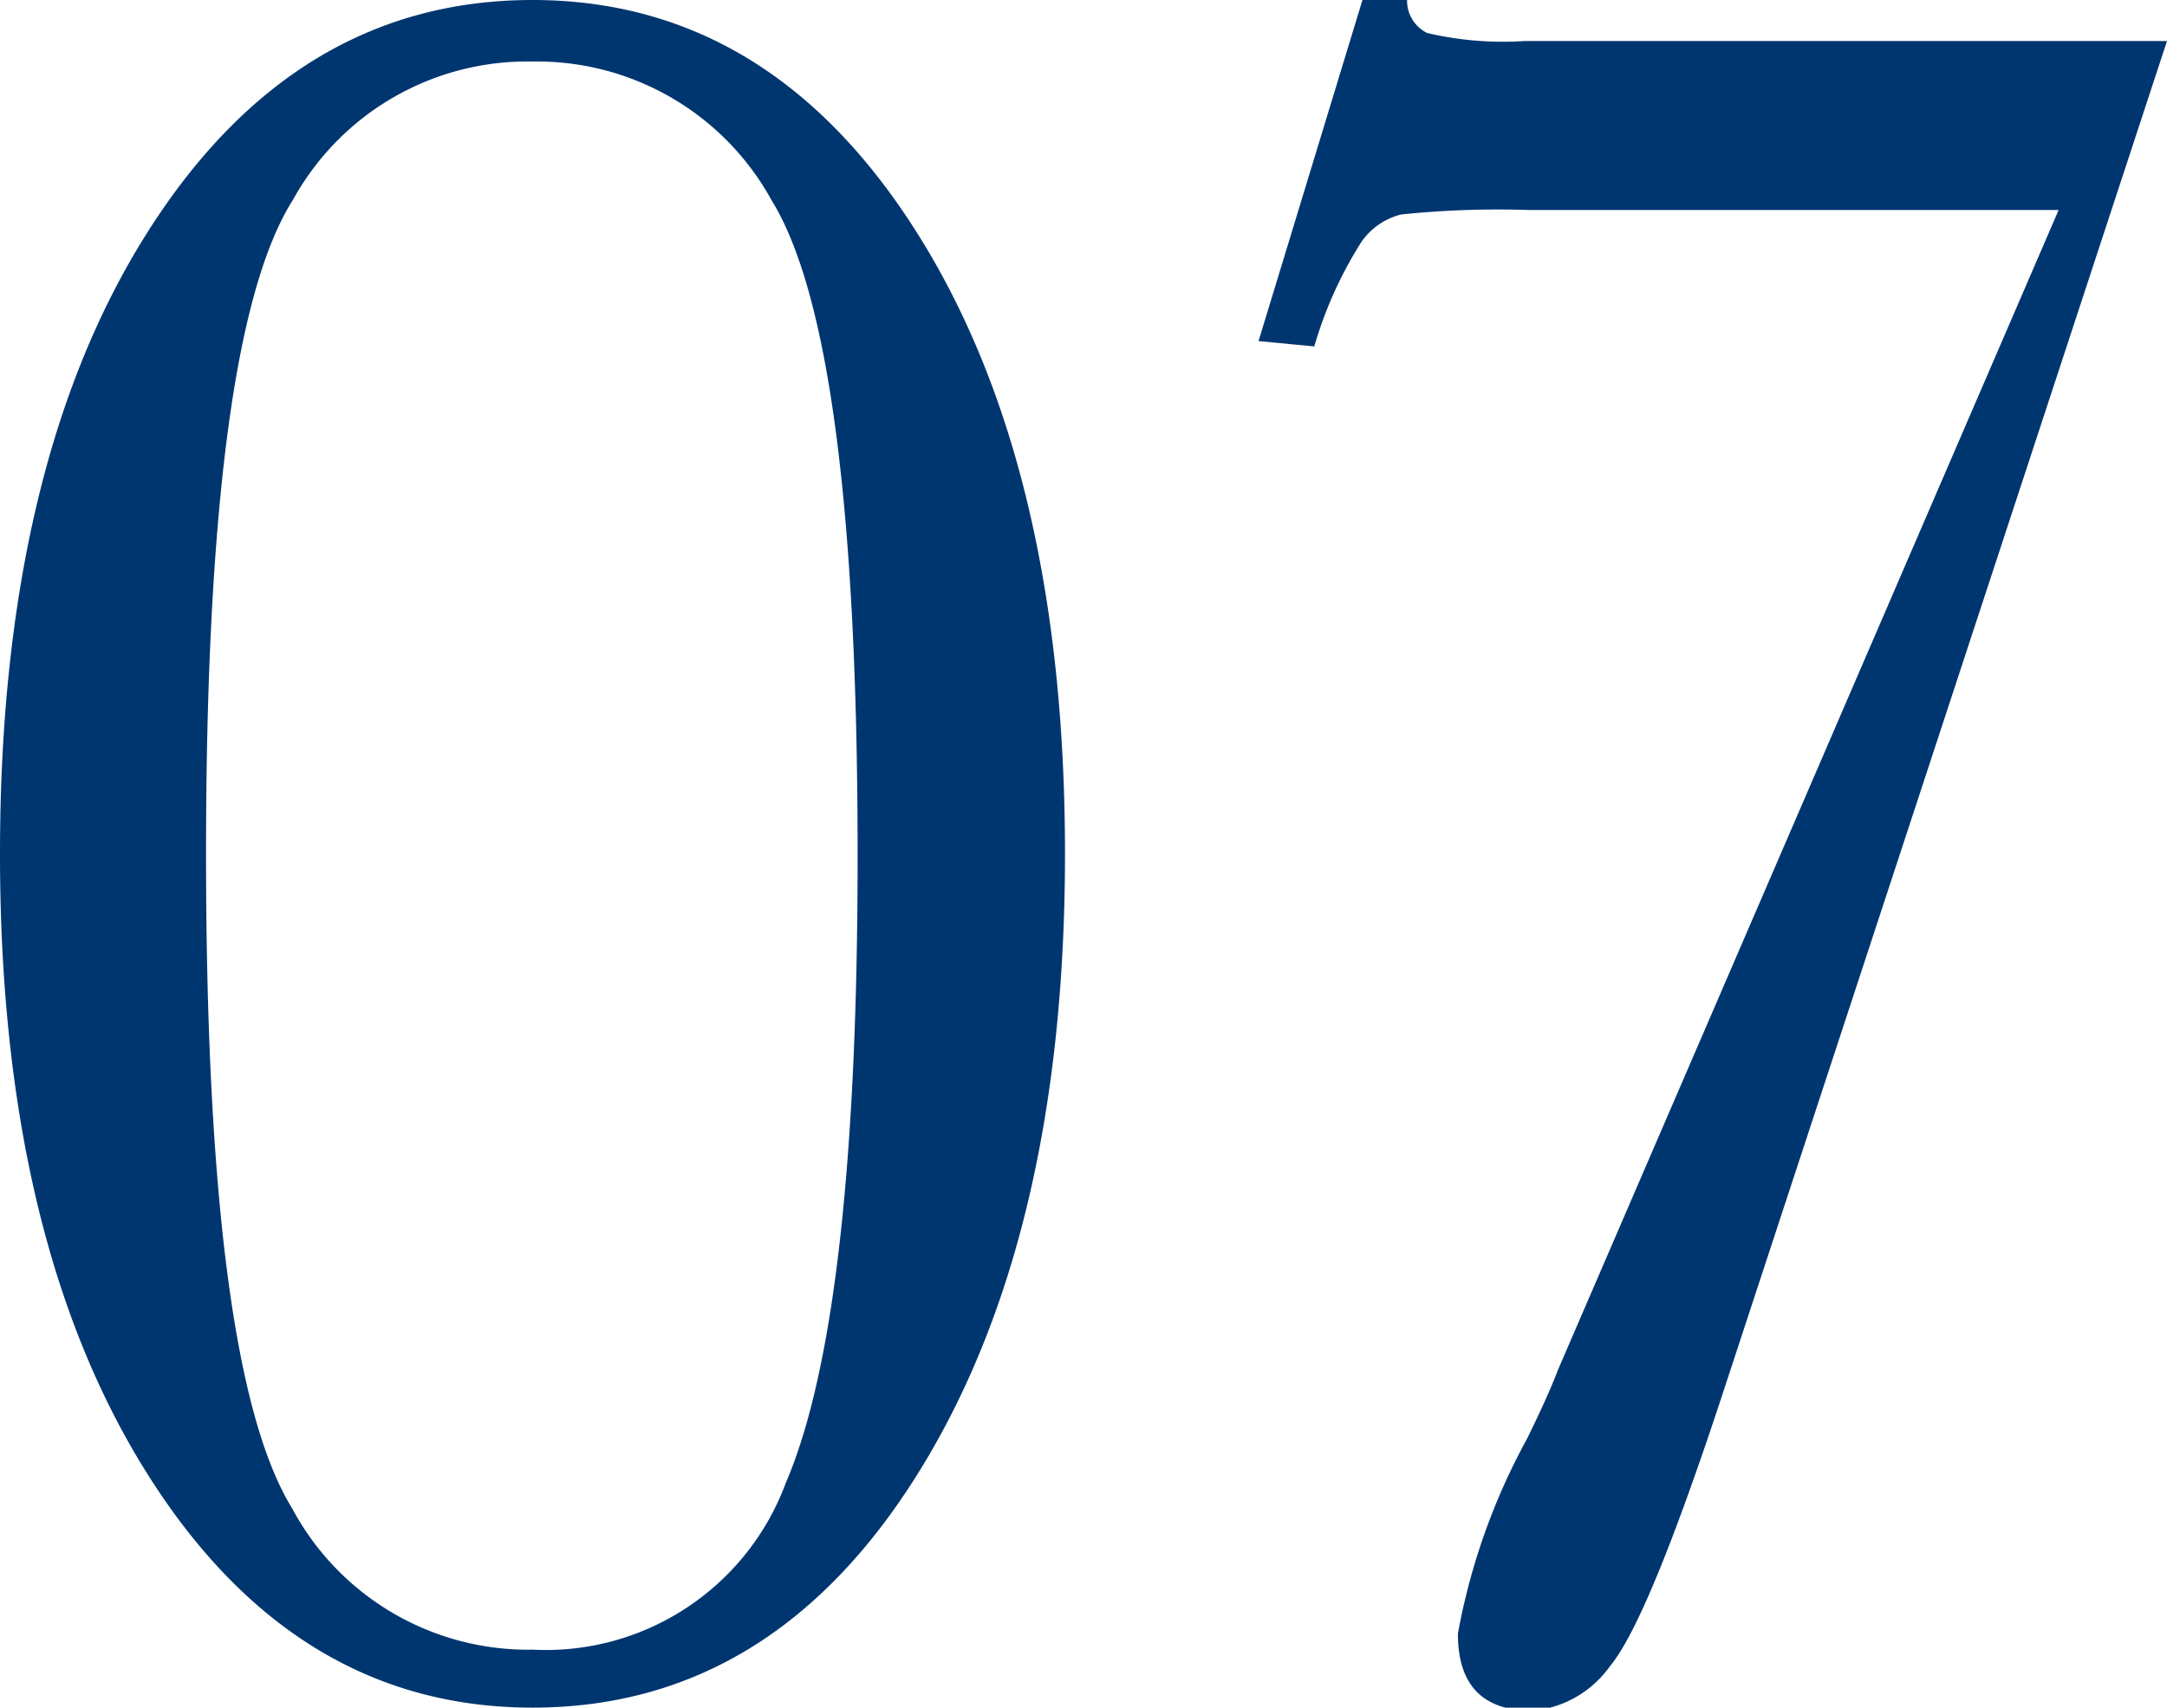
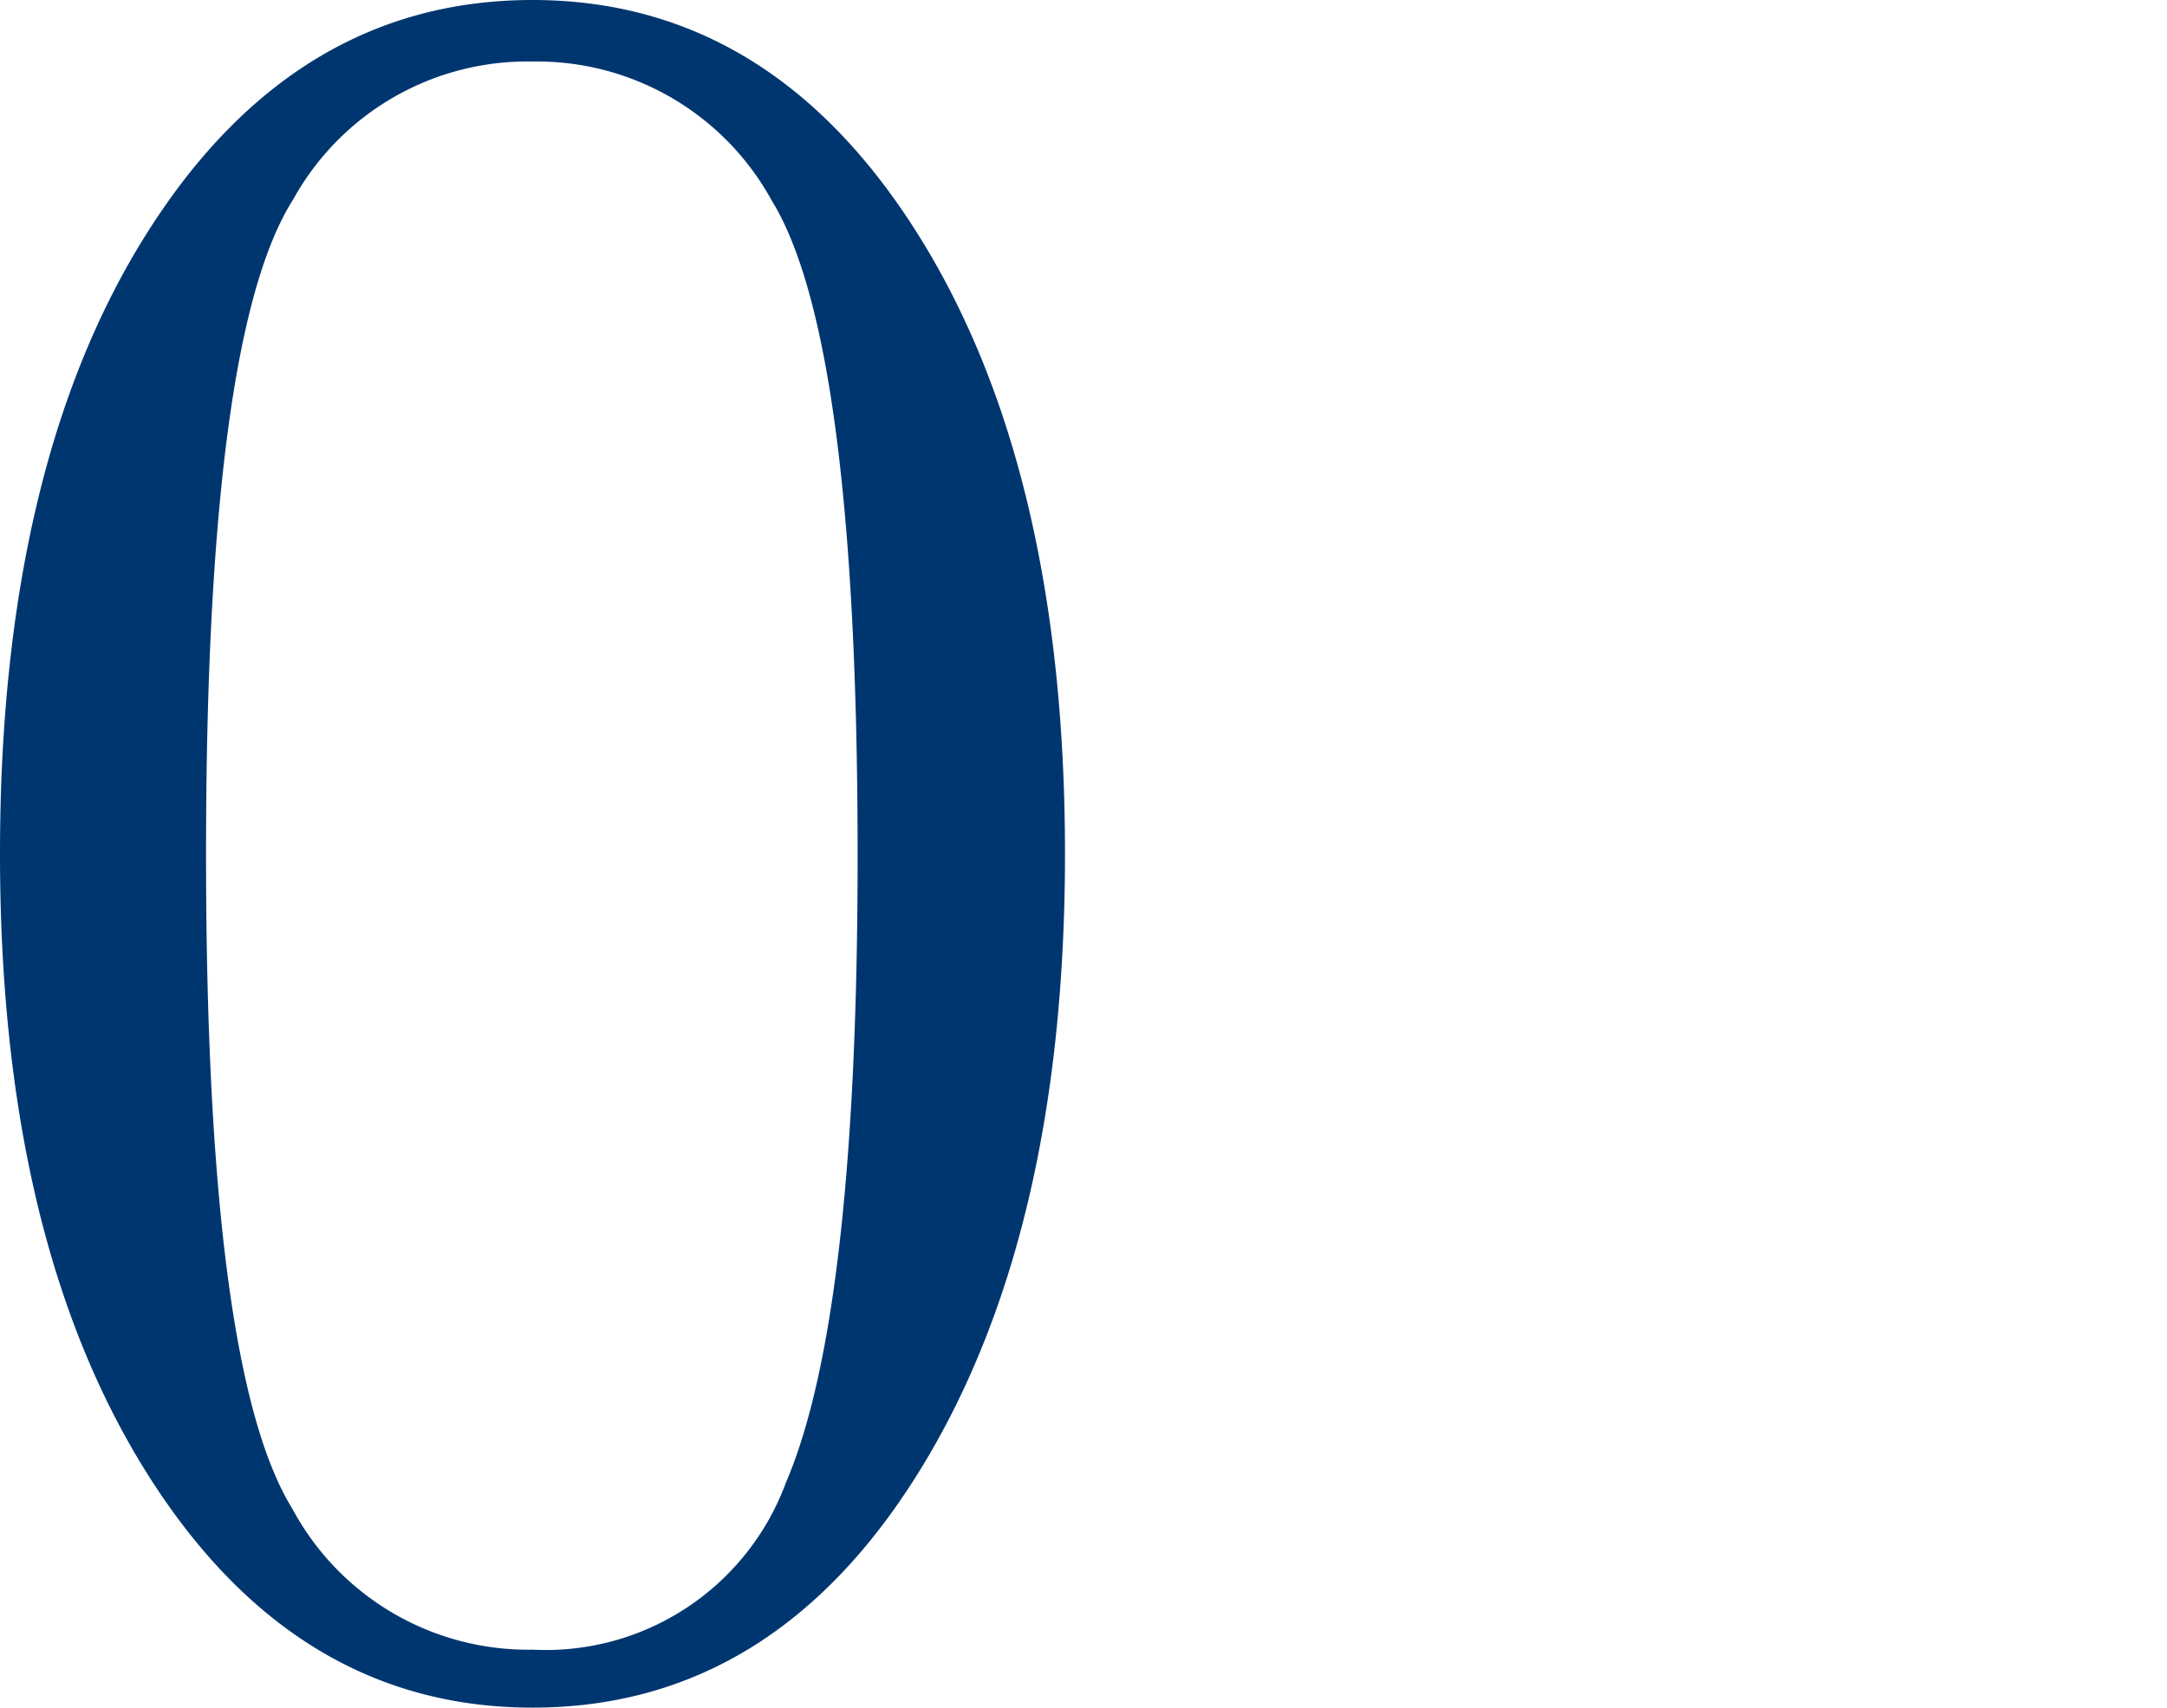
<svg xmlns="http://www.w3.org/2000/svg" viewBox="0 0 48.59 38.3">
  <defs>
    <style>.cls-1{fill:#003670;}</style>
  </defs>
  <g id="レイヤー_2" data-name="レイヤー 2">
    <g id="design">
      <path class="cls-1" d="M0,19.15Q0,10.44,3.3,5.22T11.94,0q5.34,0,8.64,5.25t3.3,13.9q0,8.59-3.28,13.87T11.94,38.3q-5.34,0-8.64-5.25T0,19.15Zm4.62,0q0,11.55,1.93,14.68A6,6,0,0,0,11.94,37a5.74,5.74,0,0,0,5.68-3.74q1.61-3.75,1.61-14.07,0-11.58-1.93-14.7a6,6,0,0,0-5.36-3.11,6,6,0,0,0-5.37,3.1Q4.62,7.55,4.62,19.15Z" />
-       <path class="cls-1" d="M28.22,7.65,30.55,0h1A.81.81,0,0,0,32,.74a7.42,7.42,0,0,0,2.18.18H48.59l-10,30.45q-1.65,5-2.49,6a2.39,2.39,0,0,1-1.74,1c-1.12,0-1.67-.58-1.67-1.73a14.49,14.49,0,0,1,1.55-4.37c.28-.57.52-1.09.7-1.56l11.22-26H34.28a21.16,21.16,0,0,0-2.86.1,1.54,1.54,0,0,0-.89.61,9.09,9.09,0,0,0-1.06,2.35Z" />
    </g>
  </g>
</svg>